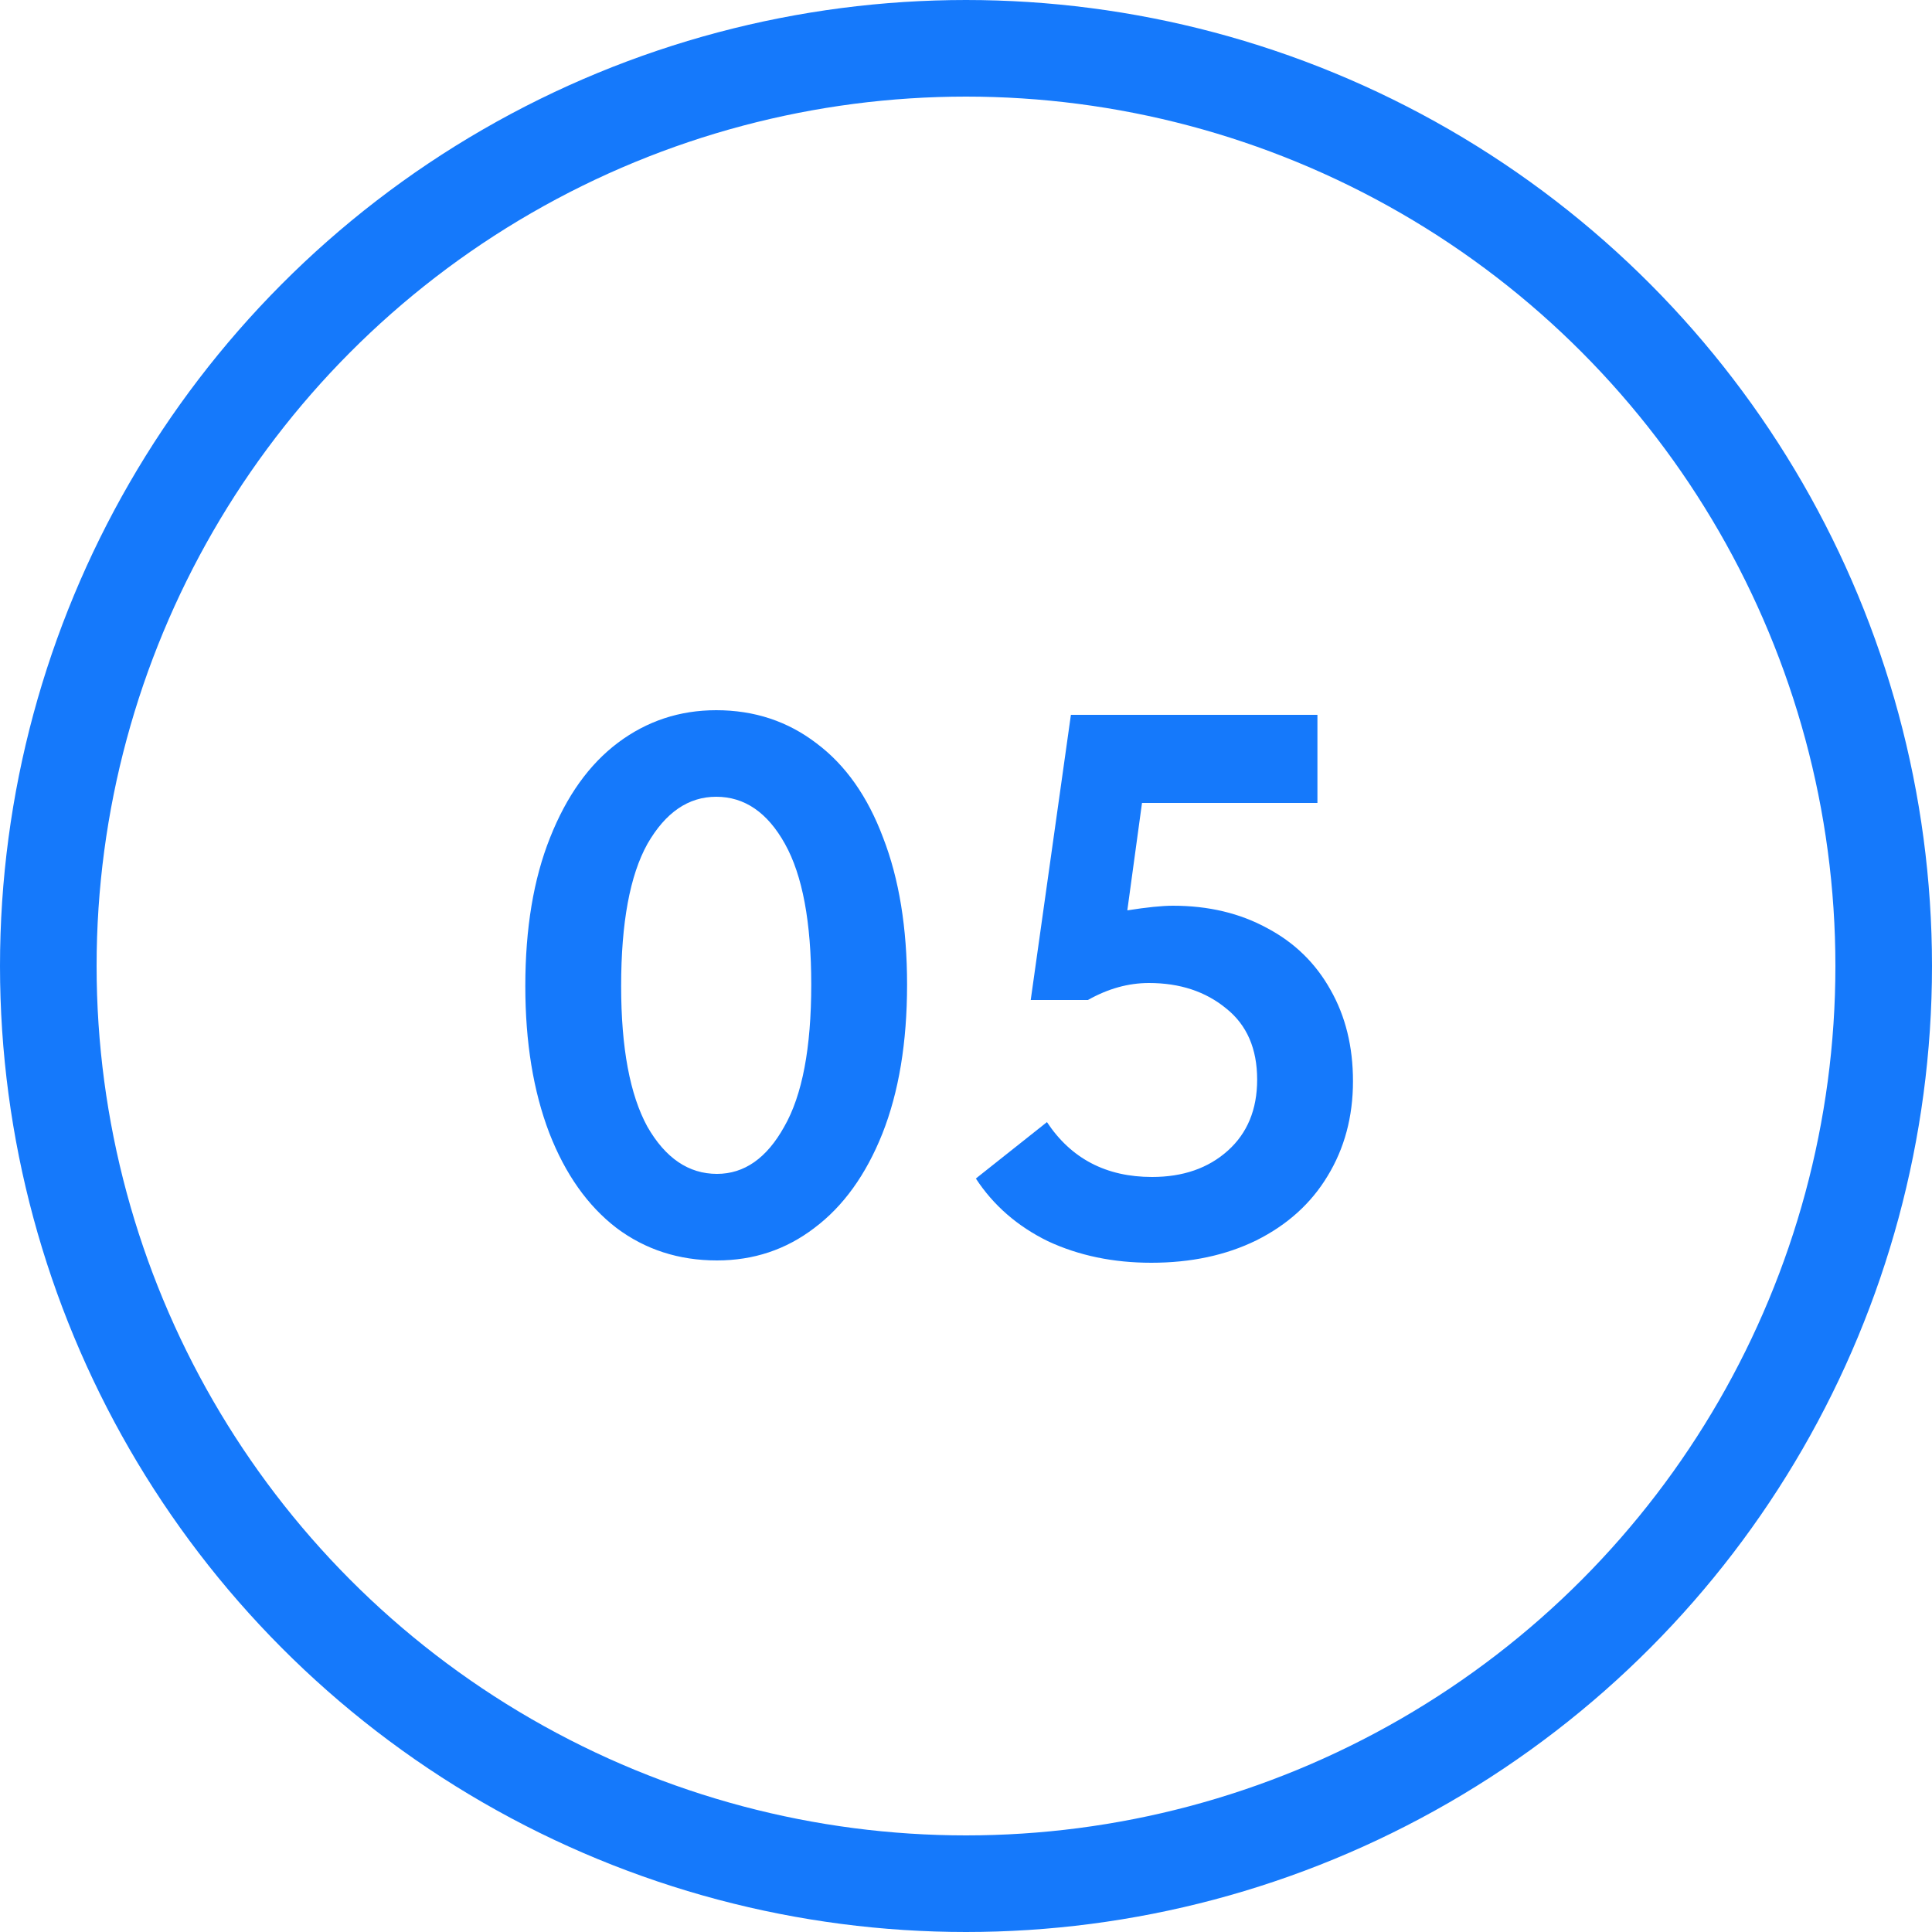
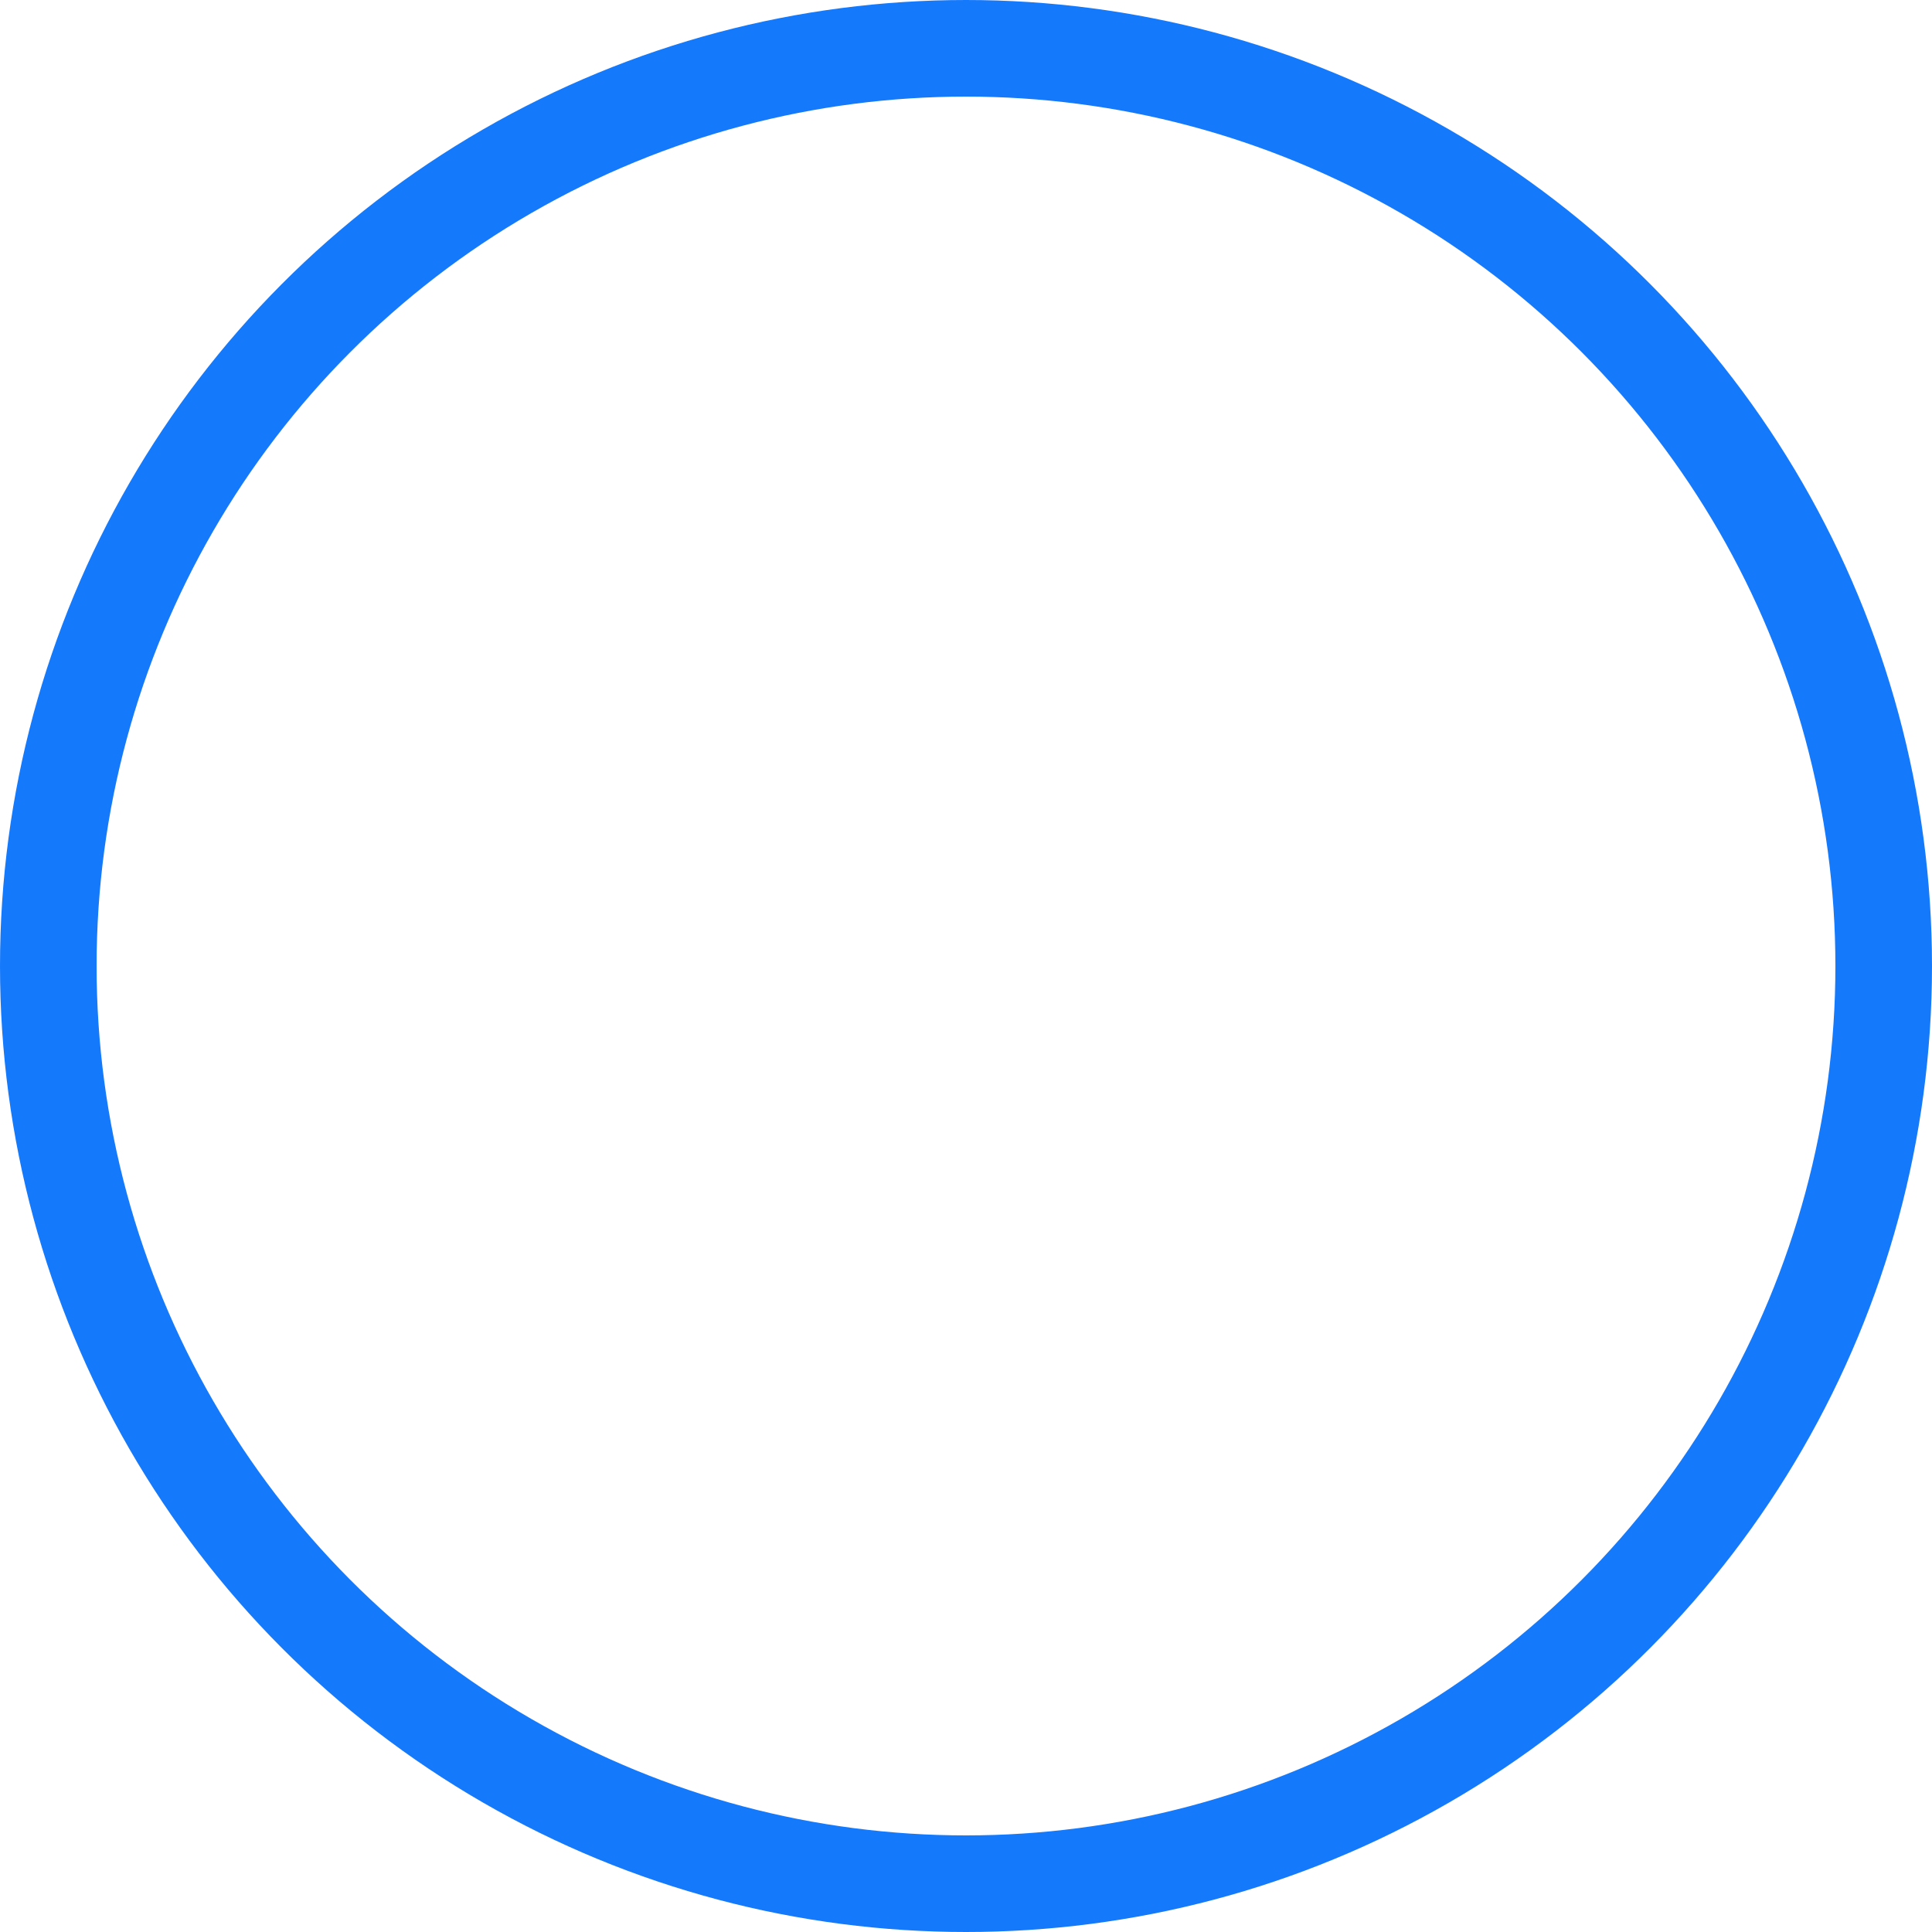
<svg xmlns="http://www.w3.org/2000/svg" width="40" height="40" viewBox="0 0 40 40" fill="none">
  <circle cx="20" cy="20" r="19" stroke="#1579FB" stroke-width="2" />
-   <path d="M10.876 20.416C10.876 19.221 11.047 18.197 11.388 17.344C11.73 16.48 12.199 15.824 12.796 15.376C13.394 14.928 14.071 14.704 14.828 14.704C15.618 14.704 16.311 14.933 16.908 15.392C17.506 15.84 17.964 16.491 18.284 17.344C18.615 18.197 18.78 19.211 18.78 20.384C18.78 21.579 18.61 22.608 18.268 23.472C17.927 24.325 17.458 24.976 16.86 25.424C16.274 25.872 15.602 26.096 14.844 26.096C14.055 26.096 13.362 25.872 12.764 25.424C12.167 24.965 11.703 24.309 11.372 23.456C11.042 22.592 10.876 21.579 10.876 20.416ZM16.796 20.384C16.796 19.093 16.615 18.123 16.252 17.472C15.89 16.821 15.415 16.496 14.828 16.496C14.252 16.496 13.778 16.821 13.404 17.472C13.042 18.123 12.86 19.104 12.86 20.416C12.86 21.696 13.042 22.667 13.404 23.328C13.778 23.979 14.258 24.304 14.844 24.304C15.41 24.304 15.874 23.979 16.236 23.328C16.61 22.677 16.796 21.696 16.796 20.384ZM28.012 22.384C28.012 23.12 27.836 23.776 27.484 24.352C27.143 24.917 26.652 25.36 26.012 25.68C25.383 25.989 24.657 26.144 23.836 26.144C23.047 26.144 22.332 25.995 21.692 25.696C21.063 25.387 20.567 24.955 20.204 24.4L21.676 23.232C22.177 23.989 22.903 24.368 23.852 24.368C24.492 24.368 25.015 24.187 25.42 23.824C25.825 23.461 26.028 22.971 26.028 22.352C26.028 21.712 25.815 21.221 25.388 20.88C24.961 20.528 24.428 20.352 23.788 20.352C23.361 20.352 22.94 20.469 22.524 20.704H21.34L22.172 14.8H27.276V16.624H23.644L23.34 18.848C23.745 18.784 24.06 18.752 24.284 18.752C25.02 18.752 25.671 18.907 26.236 19.216C26.801 19.515 27.239 19.941 27.548 20.496C27.857 21.04 28.012 21.669 28.012 22.384Z" fill="#1579FB" />
</svg>